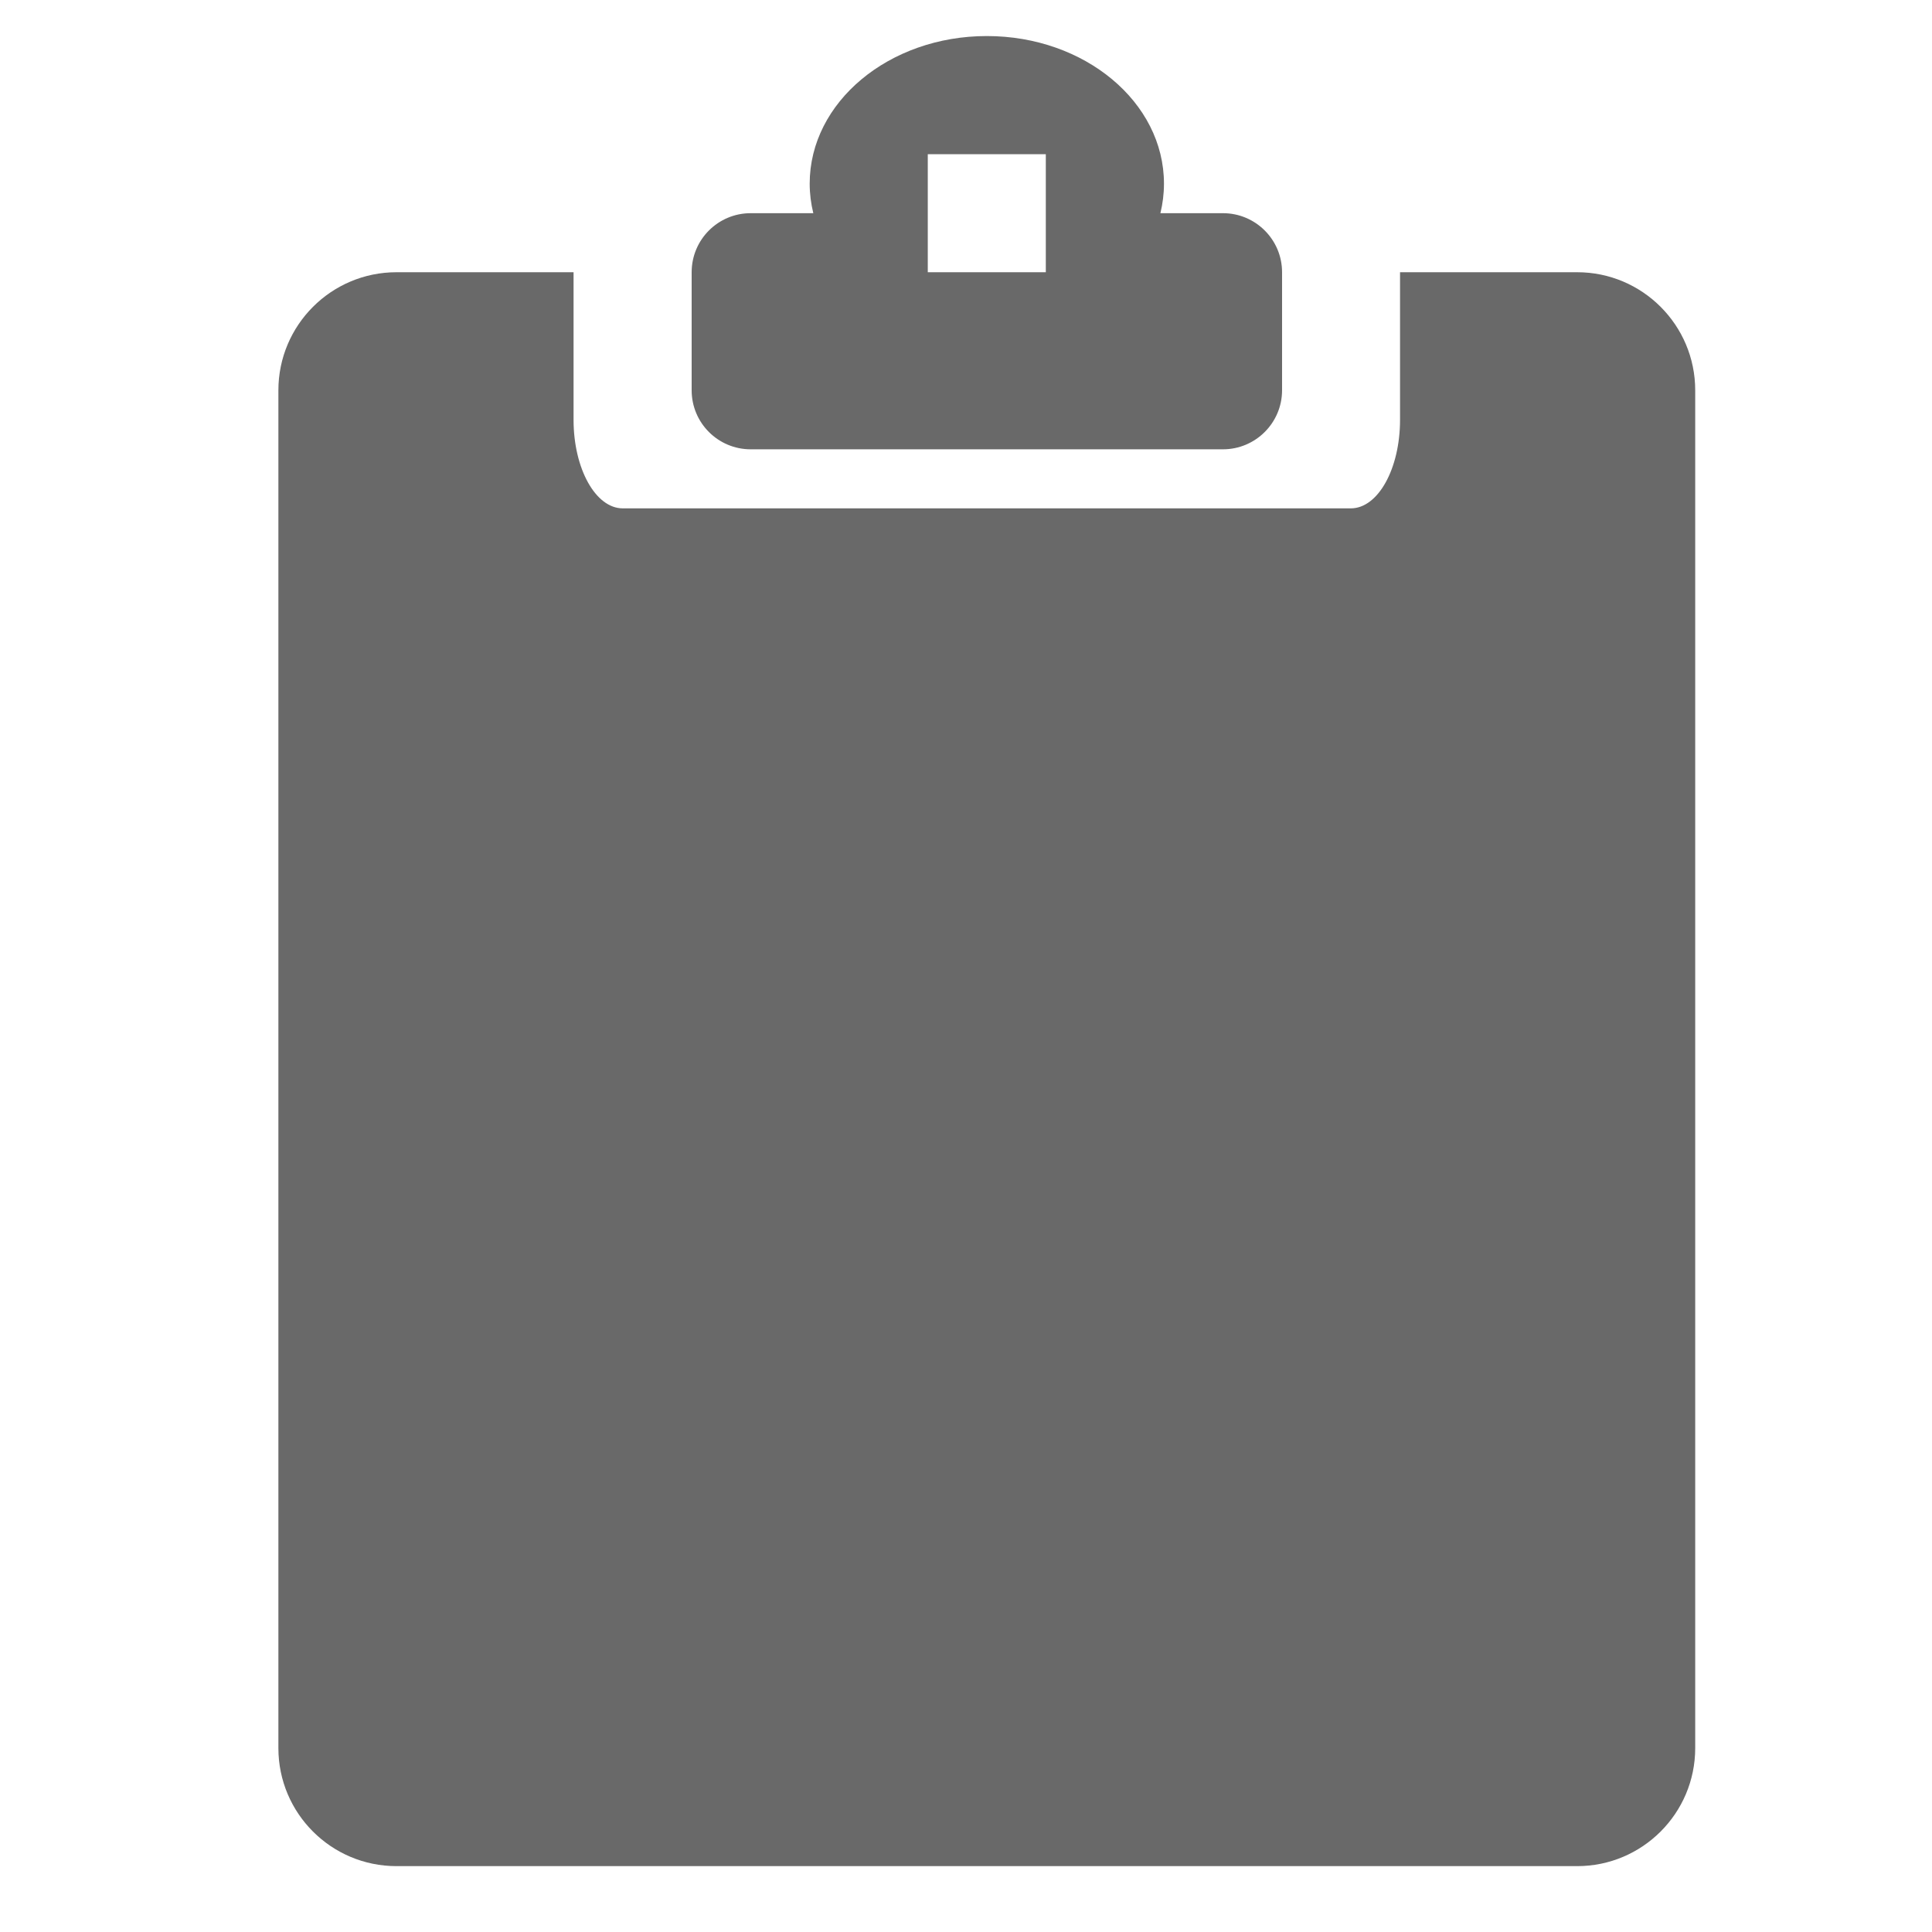
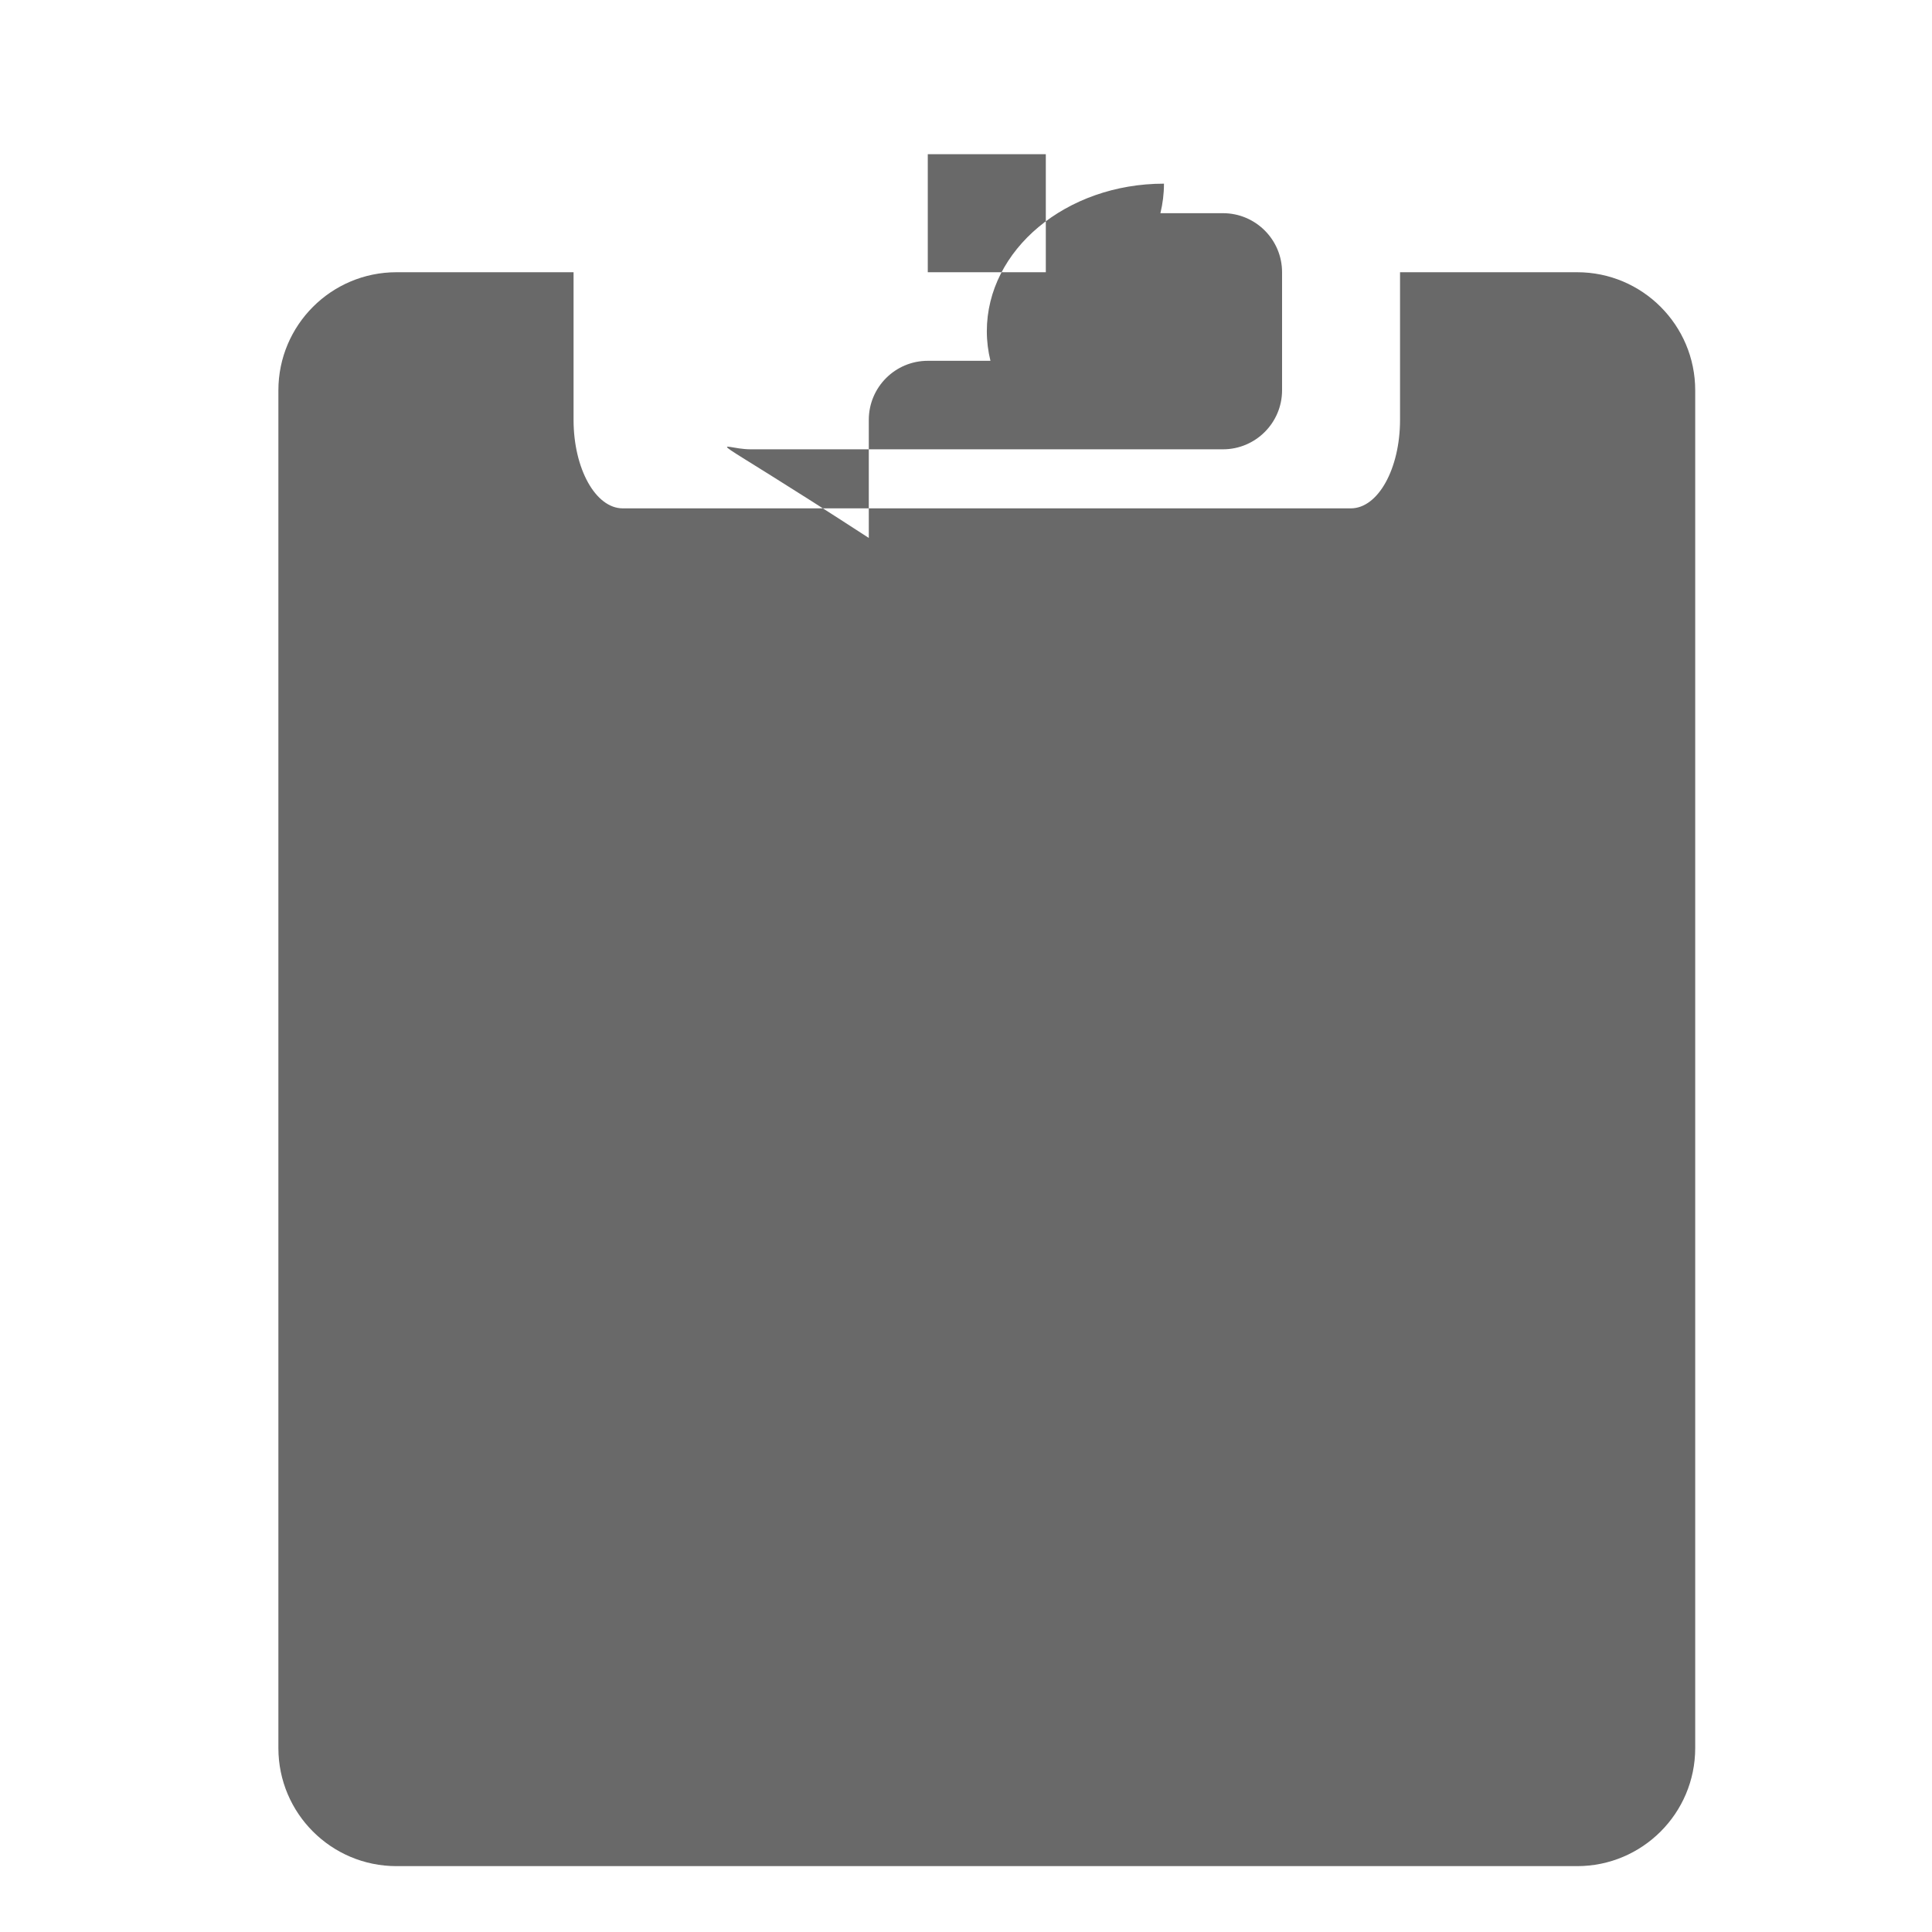
<svg xmlns="http://www.w3.org/2000/svg" version="1.1" id="pixelegg_infolog_task" x="0px" y="0px" width="32px" height="32px" viewBox="0 0 32 32" enable-background="new 0 0 32 32" xml:space="preserve">
  <g>
    <g>
-       <path fill="#696969" stroke-width="0.75" d="M12.434,7.442h7.822    c0.539,0,0.979-0.438,0.979-0.978V4.509c0-0.54-0.439-0.978-0.979-0.978H19.22c0.038-0.158,0.059-0.321,0.059-0.489    c0-1.35-1.313-2.445-2.934-2.445c-1.621,0-2.934,1.095-2.934,2.445c0,0.167,0.021,0.331,0.06,0.489h-1.037    c-0.541,0-0.978,0.438-0.978,0.978v1.956C11.456,7.004,11.893,7.442,12.434,7.442z M15.367,2.554h1.955v1.955h-1.955V2.554z     M26.123,4.509h-2.934v2.445c0,0.81-0.364,1.466-0.815,1.466H10.315C9.865,8.42,9.5,7.763,9.5,6.954V4.509H6.567    c-1.08,0-1.956,0.876-1.956,1.956v22.489c0,1.079,0.875,1.955,1.956,1.955h19.556c1.079,0,1.955-0.876,1.955-1.955V6.465    C28.078,5.385,27.202,4.509,26.123,4.509z" />
+       <path fill="#696969" stroke-width="0.75" d="M12.434,7.442h7.822    c0.539,0,0.979-0.438,0.979-0.978V4.509c0-0.54-0.439-0.978-0.979-0.978H19.22c0.038-0.158,0.059-0.321,0.059-0.489    c-1.621,0-2.934,1.095-2.934,2.445c0,0.167,0.021,0.331,0.06,0.489h-1.037    c-0.541,0-0.978,0.438-0.978,0.978v1.956C11.456,7.004,11.893,7.442,12.434,7.442z M15.367,2.554h1.955v1.955h-1.955V2.554z     M26.123,4.509h-2.934v2.445c0,0.81-0.364,1.466-0.815,1.466H10.315C9.865,8.42,9.5,7.763,9.5,6.954V4.509H6.567    c-1.08,0-1.956,0.876-1.956,1.956v22.489c0,1.079,0.875,1.955,1.956,1.955h19.556c1.079,0,1.955-0.876,1.955-1.955V6.465    C28.078,5.385,27.202,4.509,26.123,4.509z" />
    </g>
  </g>
  <line fill="#696969" stroke-width="2" x1="7.5" y1="13.188" x2="25.582" y2="13.188" />
-   <line fill="#696969" stroke-width="2" x1="7.5" y1="19.721" x2="25.582" y2="19.721" />
  <line fill="#696969" stroke-width="2" x1="7.5" y1="26.479" x2="25.582" y2="26.479" />
</svg>